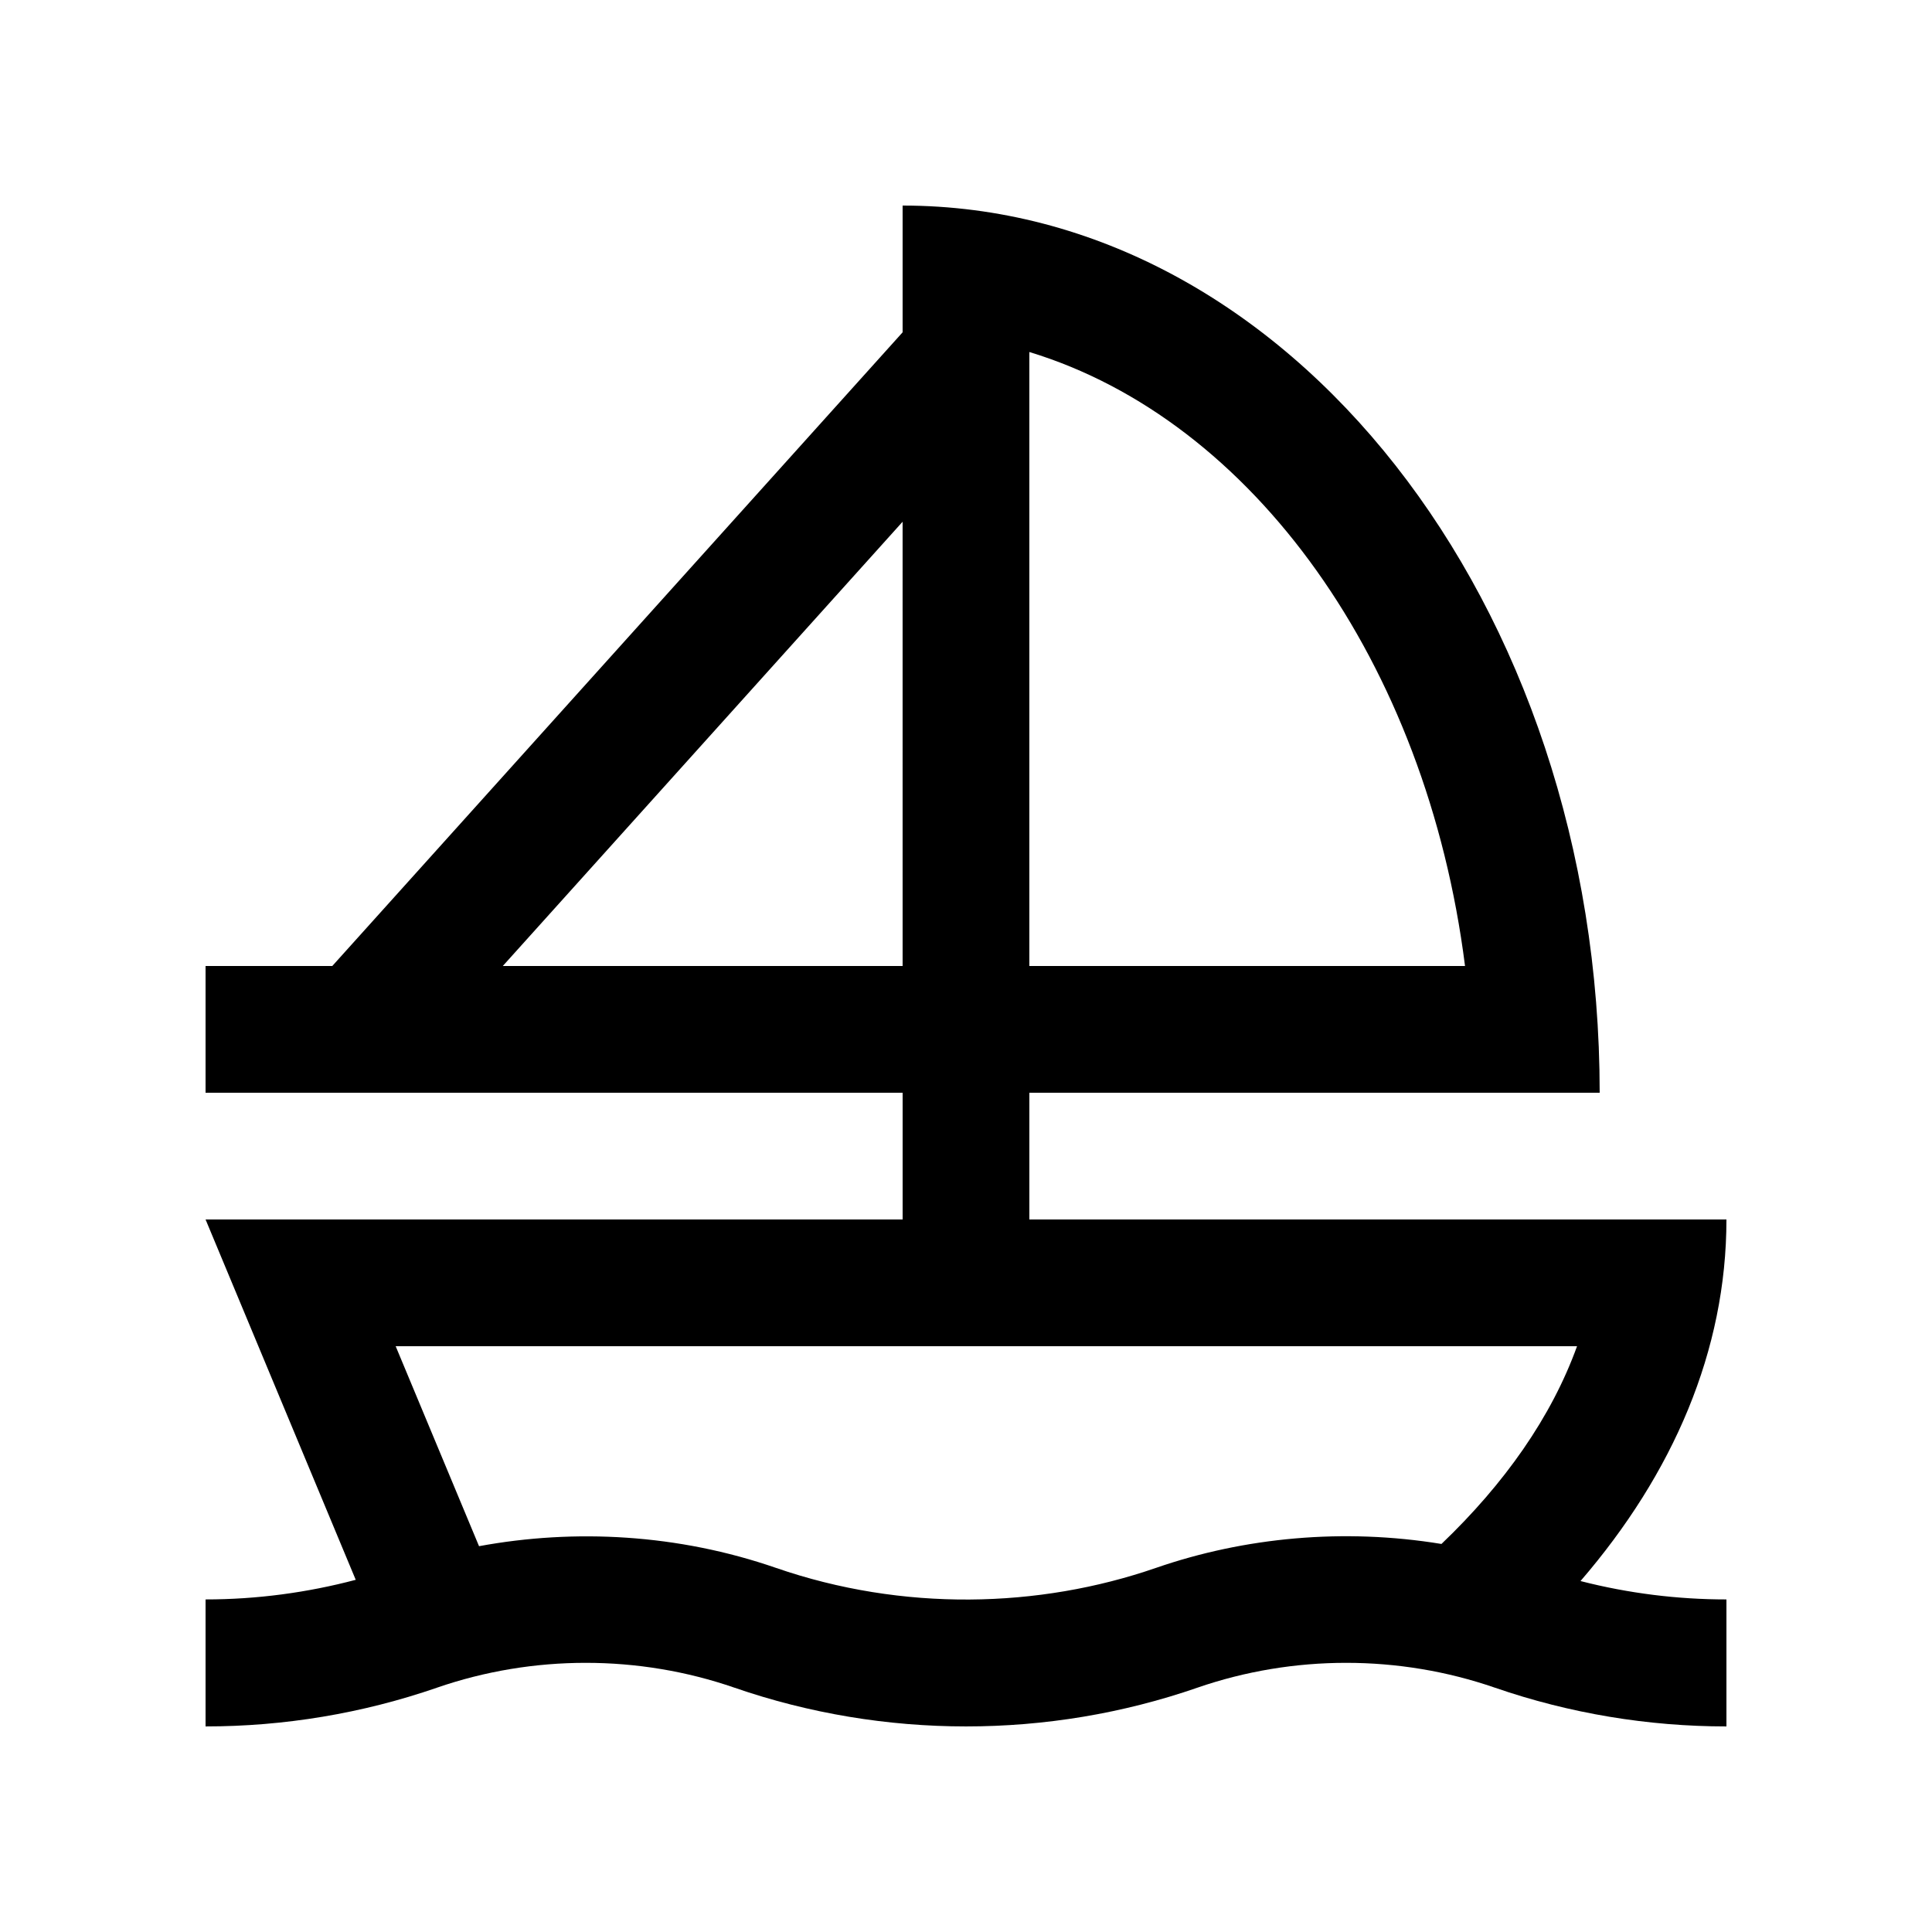
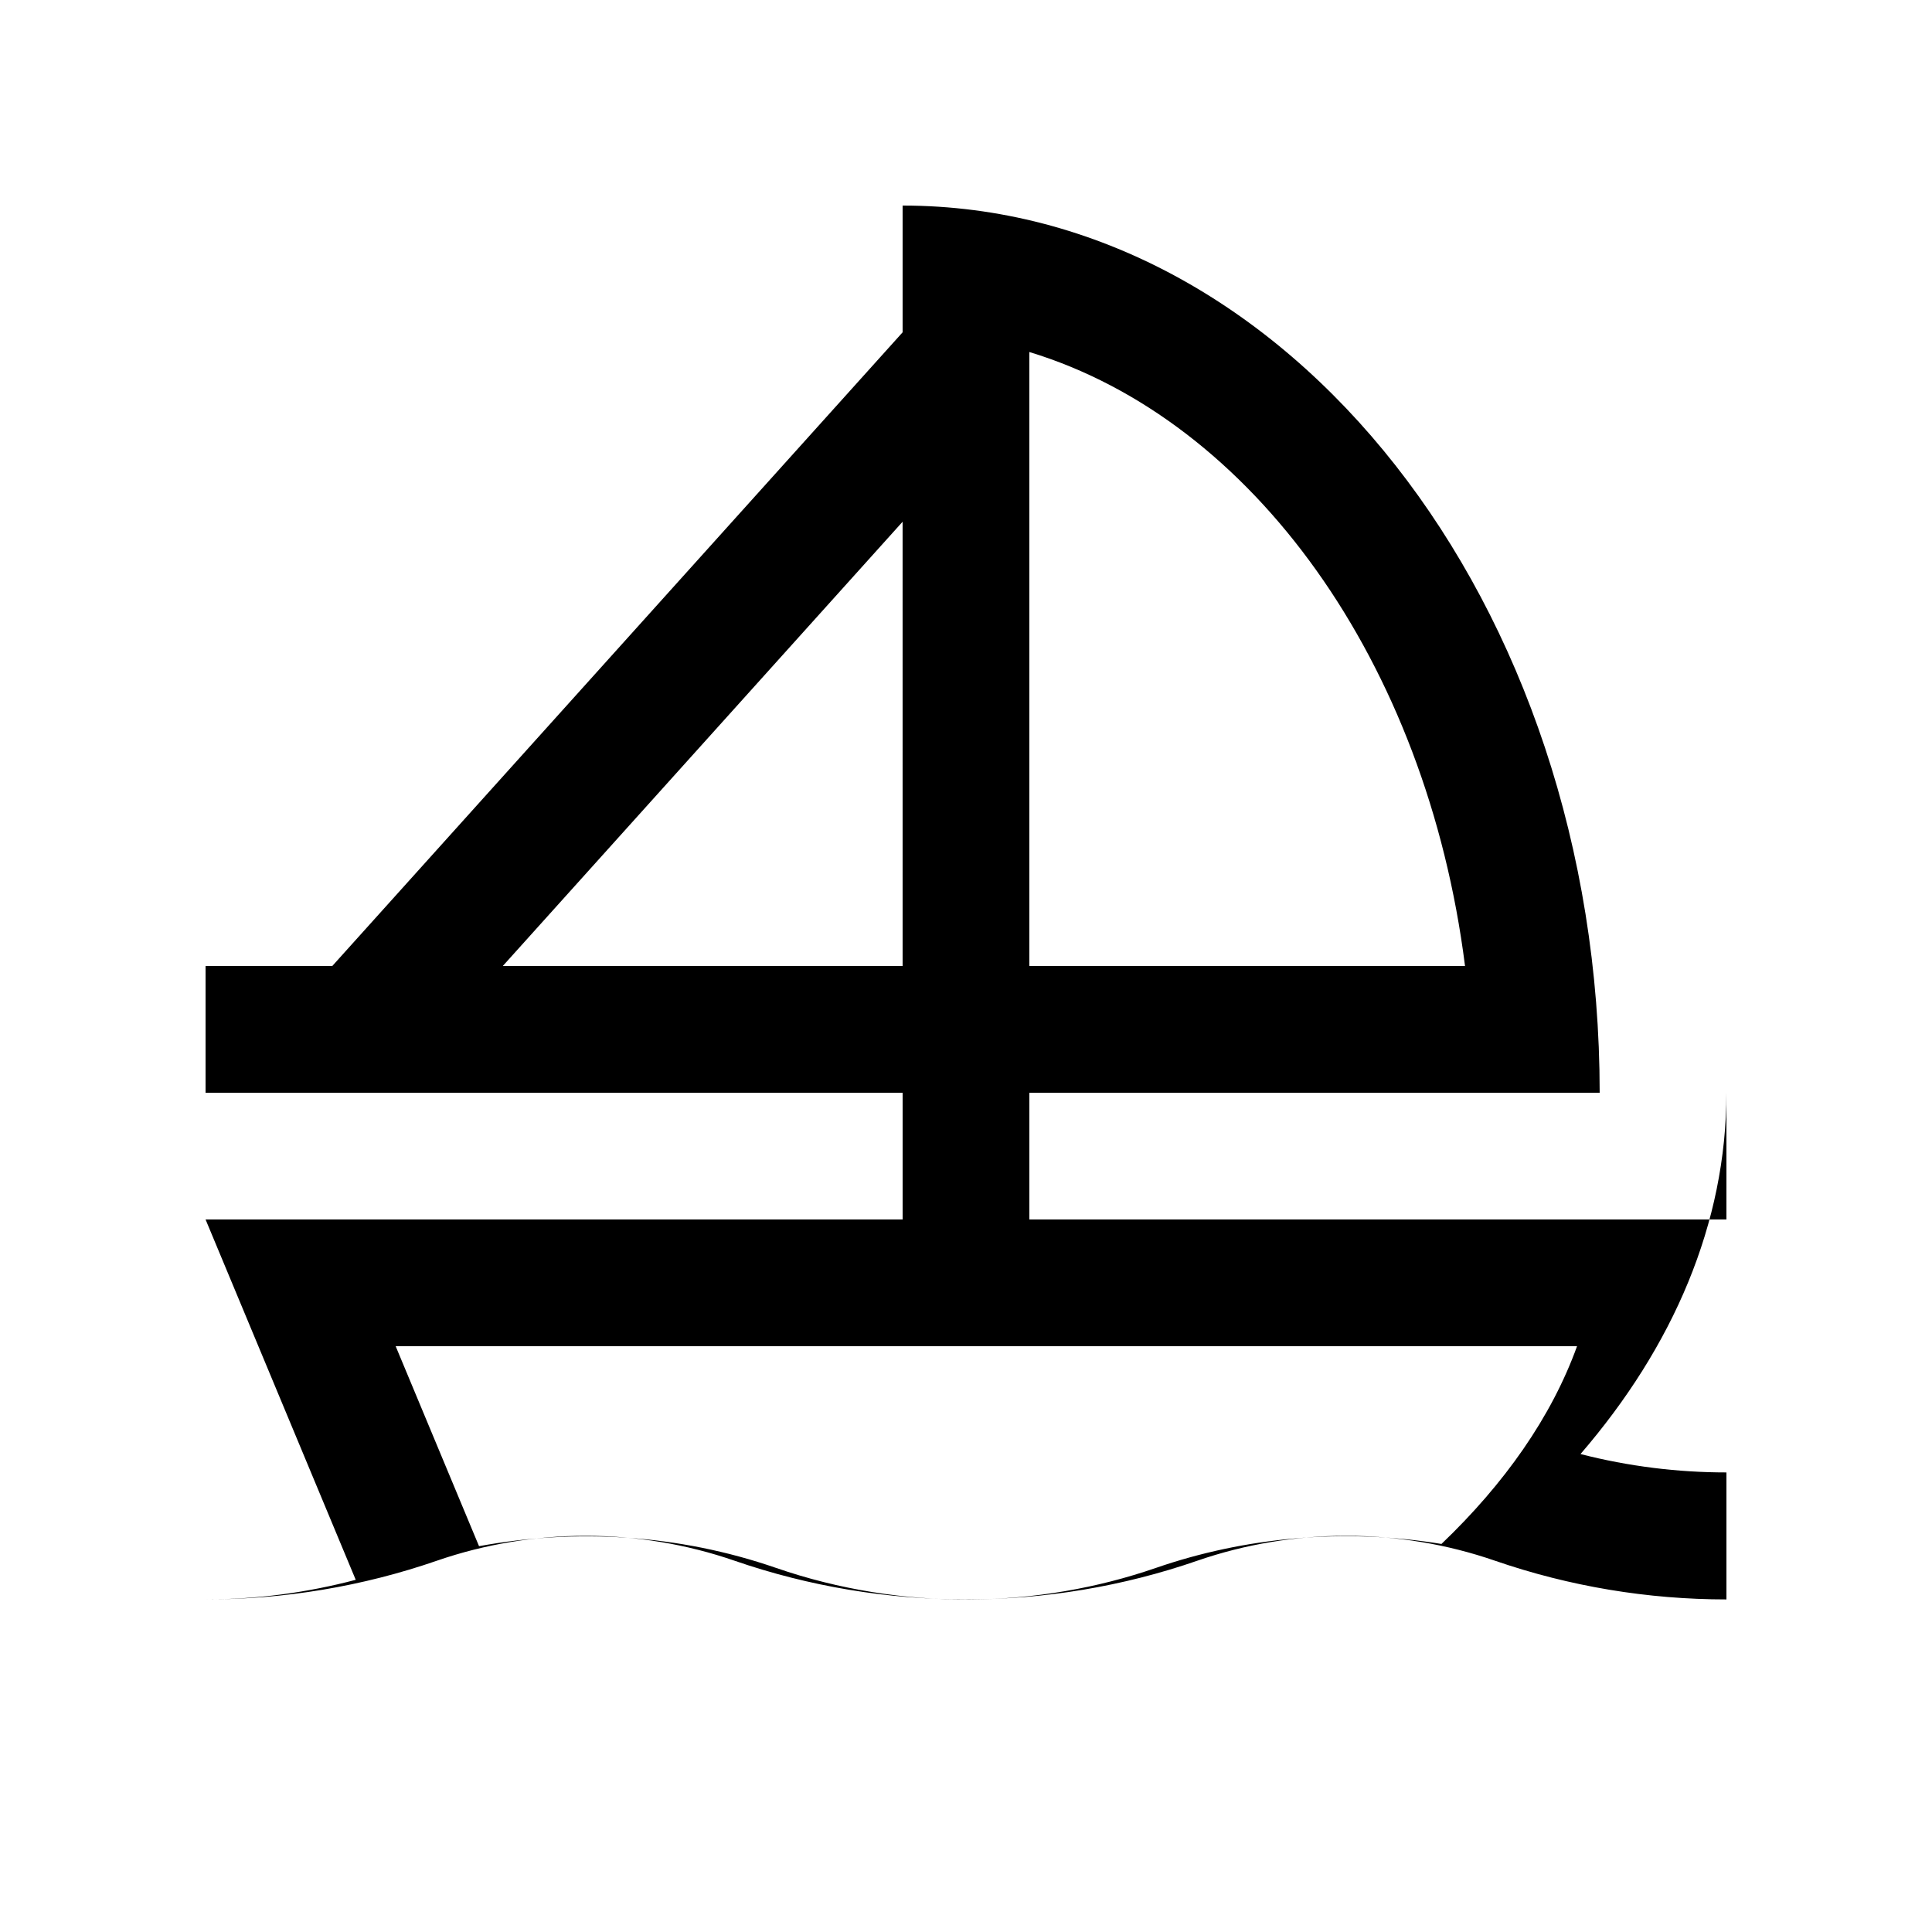
<svg xmlns="http://www.w3.org/2000/svg" fill="#000000" width="800px" height="800px" version="1.1" viewBox="144 144 512 512">
-   <path d="m601.52 467.17h-184.73v-33.582h151.14c0-129.82-82.684-235.11-184.73-235.11v33.59l-151.14 167.93h-33.586v33.59h184.73v33.582h-184.73l39.797 95.496c-12.789 3.383-26.188 5.199-39.797 5.199v33.656c20.793 0 41.574-3.43 61.367-10.281 25.387-8.758 53.383-8.77 78.801 0.016 39.59 13.68 83.164 13.699 122.72-0.016 25.387-8.758 53.383-8.77 78.805 0.016 19.797 6.832 40.559 10.266 61.355 10.266v-33.656c-12.855 0-25.879-1.586-38.672-4.871 24.562-28.484 38.672-61.086 38.672-95.824zm-69.273-67.172h-115.46v-162.71c59.176 17.996 105.29 82.242 115.46 162.71zm-255 0 105.95-117.73 0.004 117.73zm173.13 159.5c-31.145 10.777-67.172 11.613-100.76 0-25.895-8.953-53.234-10.43-78.668-5.742l-22.094-53h313.08c-6.769 18.746-19.191 36.41-35.934 52.41-25.895-4.242-52.137-1.785-75.621 6.332z" />
+   <path d="m601.52 467.17h-184.73v-33.582h151.14c0-129.82-82.684-235.11-184.73-235.11v33.59l-151.14 167.93h-33.586v33.59h184.73v33.582h-184.73l39.797 95.496c-12.789 3.383-26.188 5.199-39.797 5.199c20.793 0 41.574-3.43 61.367-10.281 25.387-8.758 53.383-8.77 78.801 0.016 39.59 13.68 83.164 13.699 122.72-0.016 25.387-8.758 53.383-8.77 78.805 0.016 19.797 6.832 40.559 10.266 61.355 10.266v-33.656c-12.855 0-25.879-1.586-38.672-4.871 24.562-28.484 38.672-61.086 38.672-95.824zm-69.273-67.172h-115.46v-162.71c59.176 17.996 105.29 82.242 115.46 162.71zm-255 0 105.95-117.73 0.004 117.73zm173.13 159.5c-31.145 10.777-67.172 11.613-100.76 0-25.895-8.953-53.234-10.43-78.668-5.742l-22.094-53h313.08c-6.769 18.746-19.191 36.41-35.934 52.41-25.895-4.242-52.137-1.785-75.621 6.332z" />
</svg>